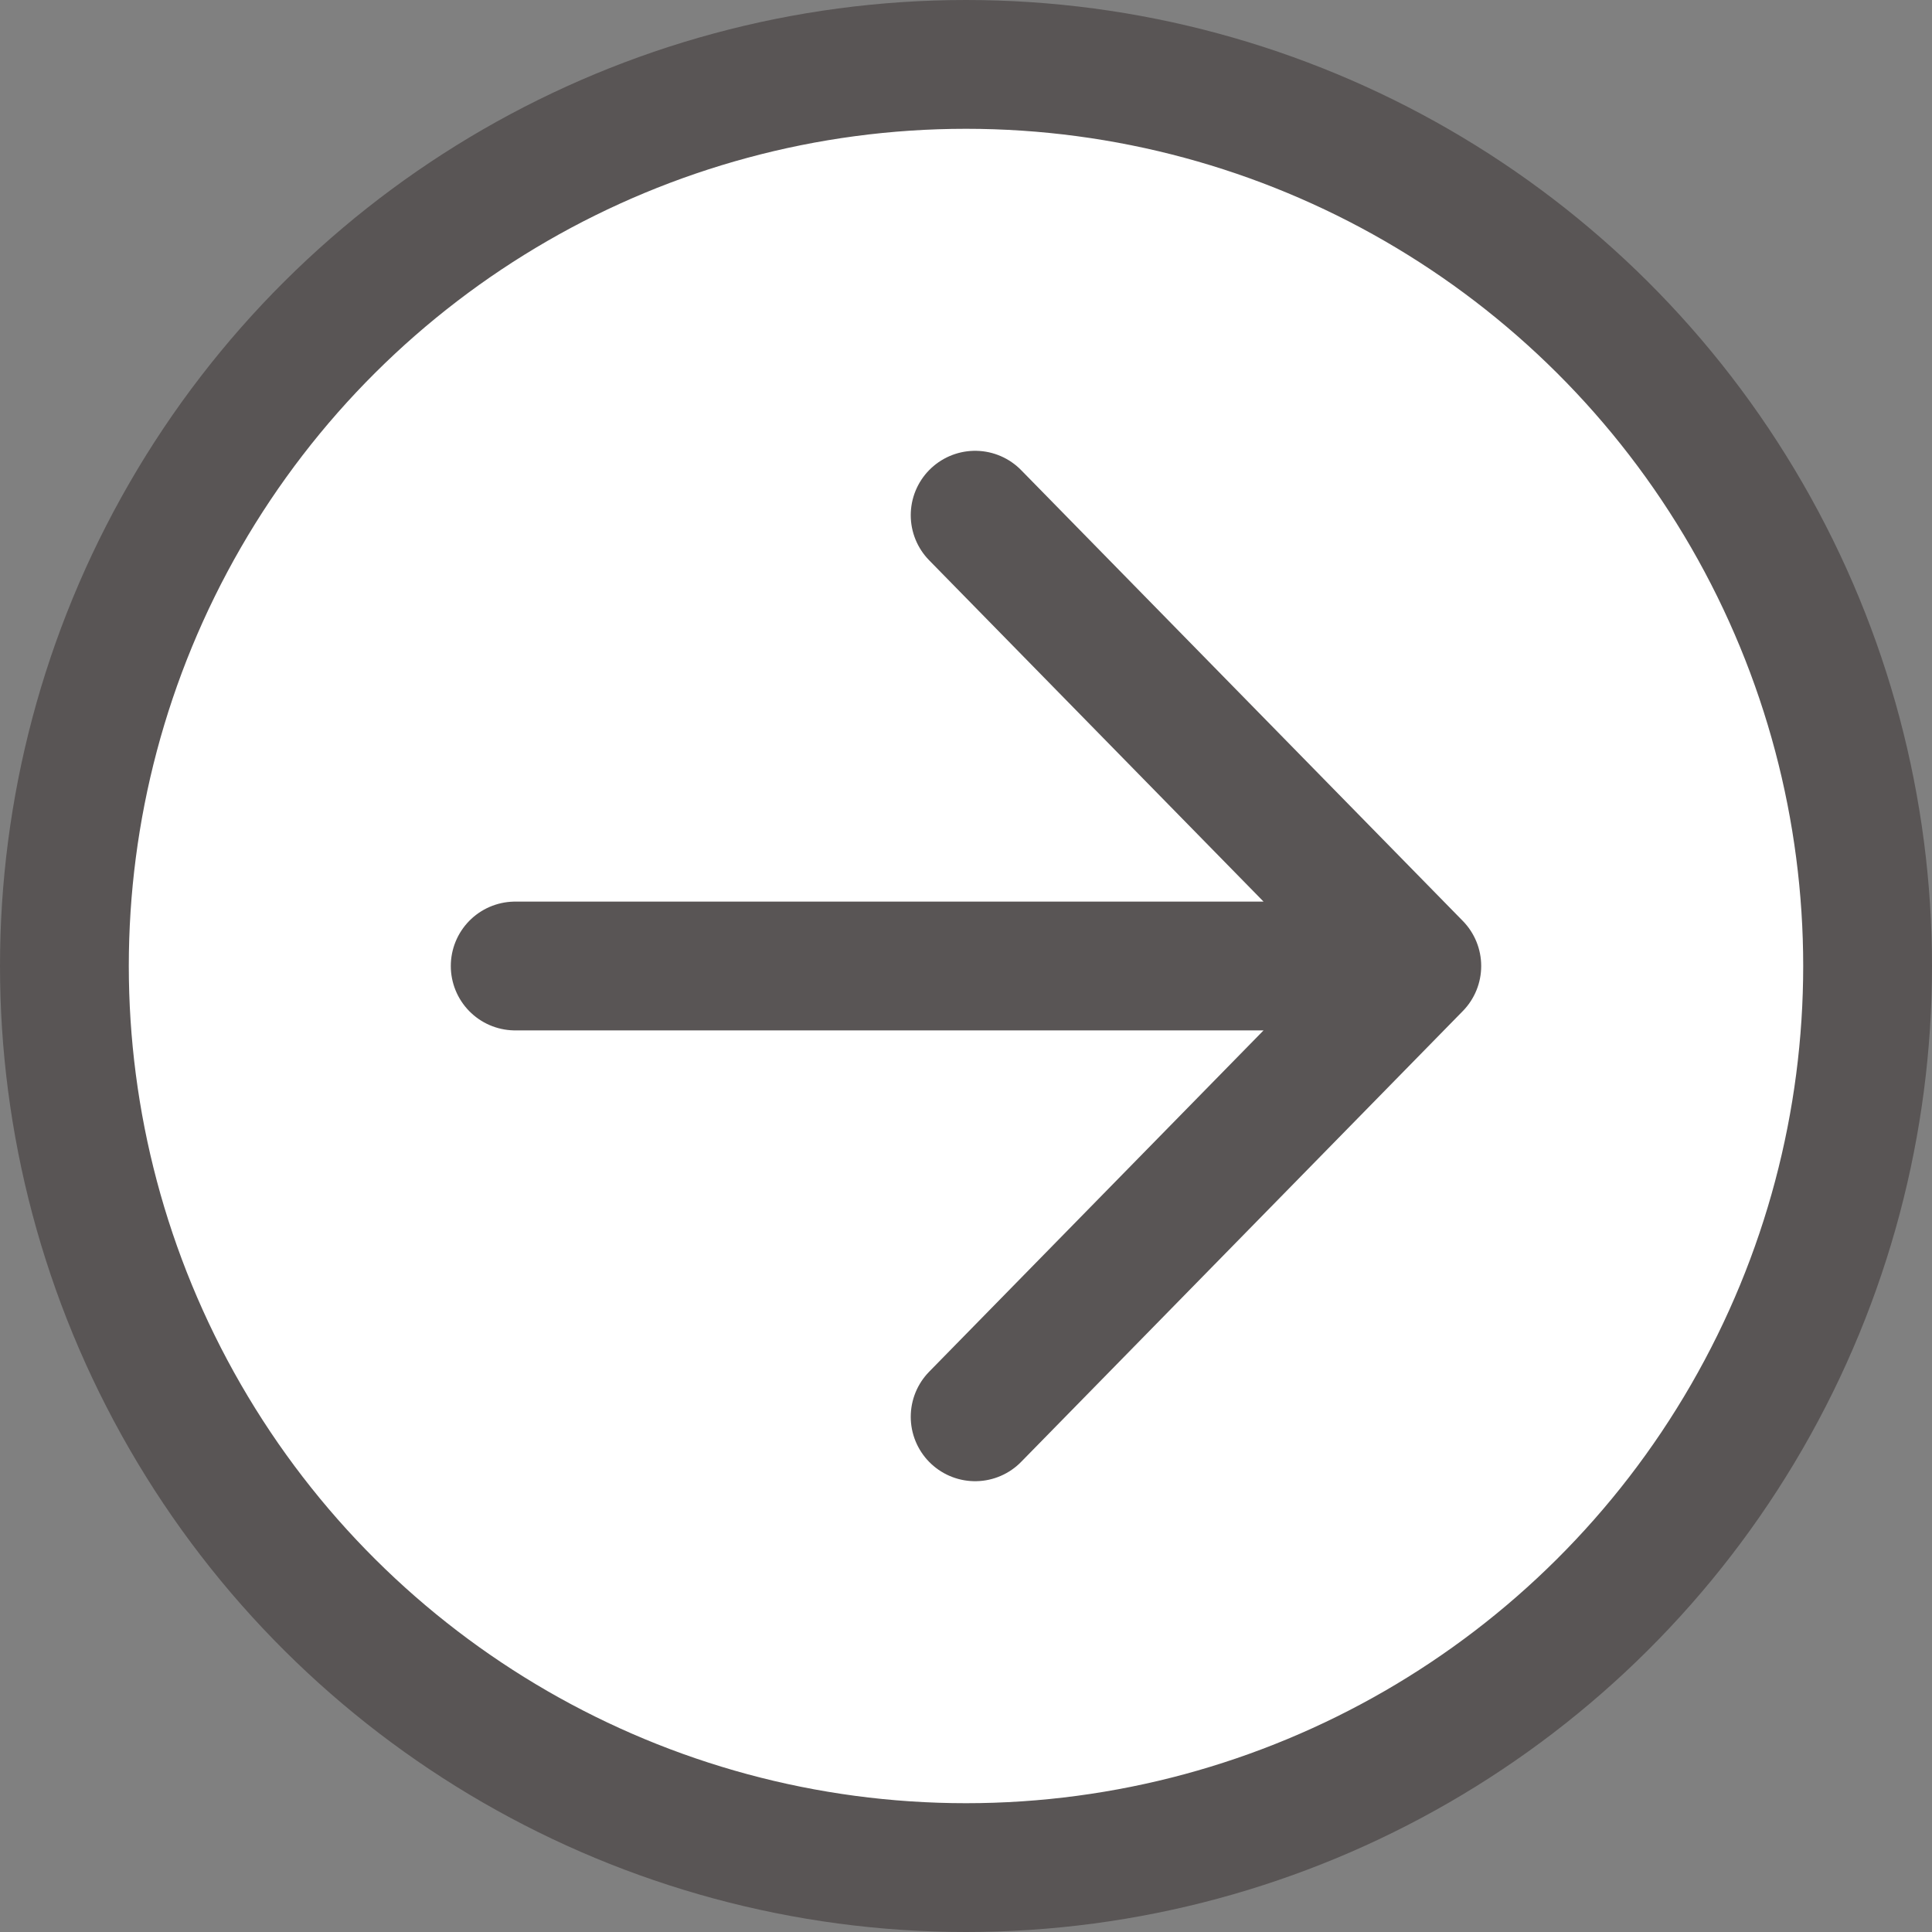
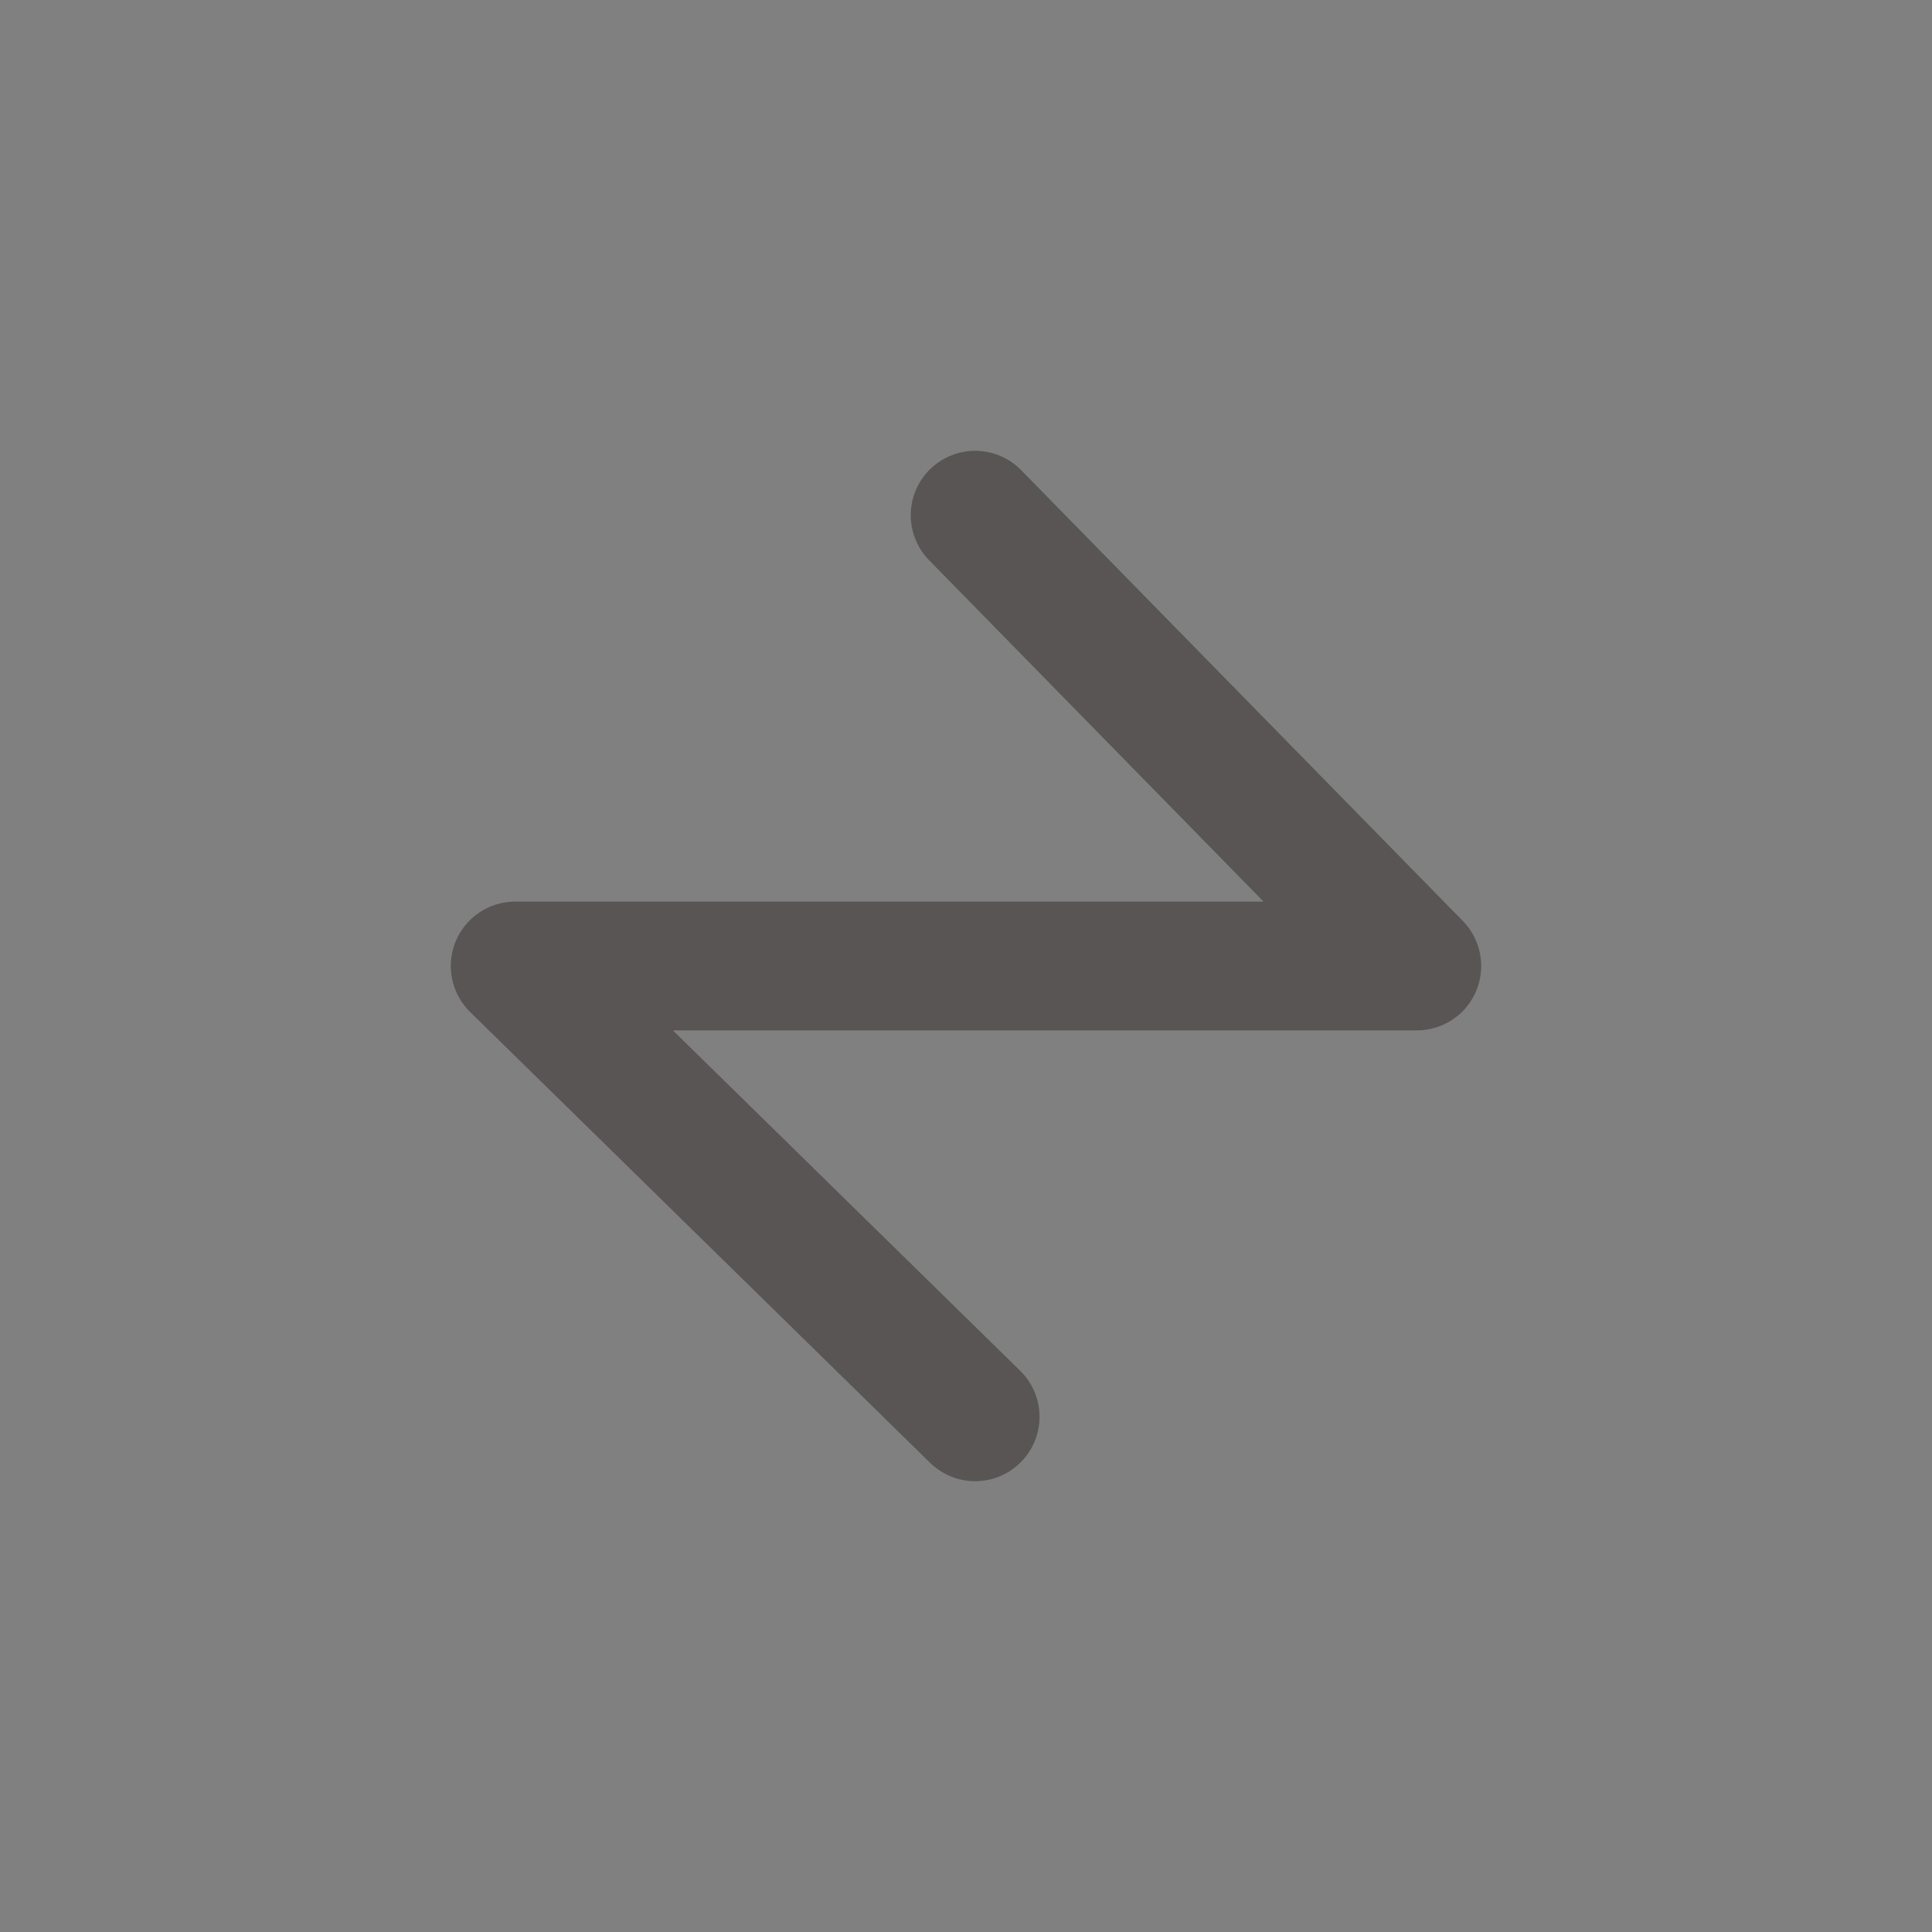
<svg xmlns="http://www.w3.org/2000/svg" width="15" height="15" viewBox="0 0 15 15" fill="none">
  <rect x="0" y="0" width="15" height="15" fill="#808080" stroke="none" />
-   <circle cx="7.5" cy="7.5" r="7" transform="rotate(-90 7.5 7.5)" fill="white" stroke="#595555" stroke-linecap="round" />
-   <path d="M11 7.5H4H11ZM7.571 11L11 7.5L7.571 11ZM7.571 4L11 7.5L7.571 4Z" fill="white" />
-   <path d="M11 7.5H4M11 7.5L7.571 11M11 7.5L7.571 4" stroke="#595555" stroke-linecap="round" stroke-linejoin="round" />
+   <path d="M11 7.5H4L7.571 11M11 7.5L7.571 4" stroke="#595555" stroke-linecap="round" stroke-linejoin="round" />
</svg>